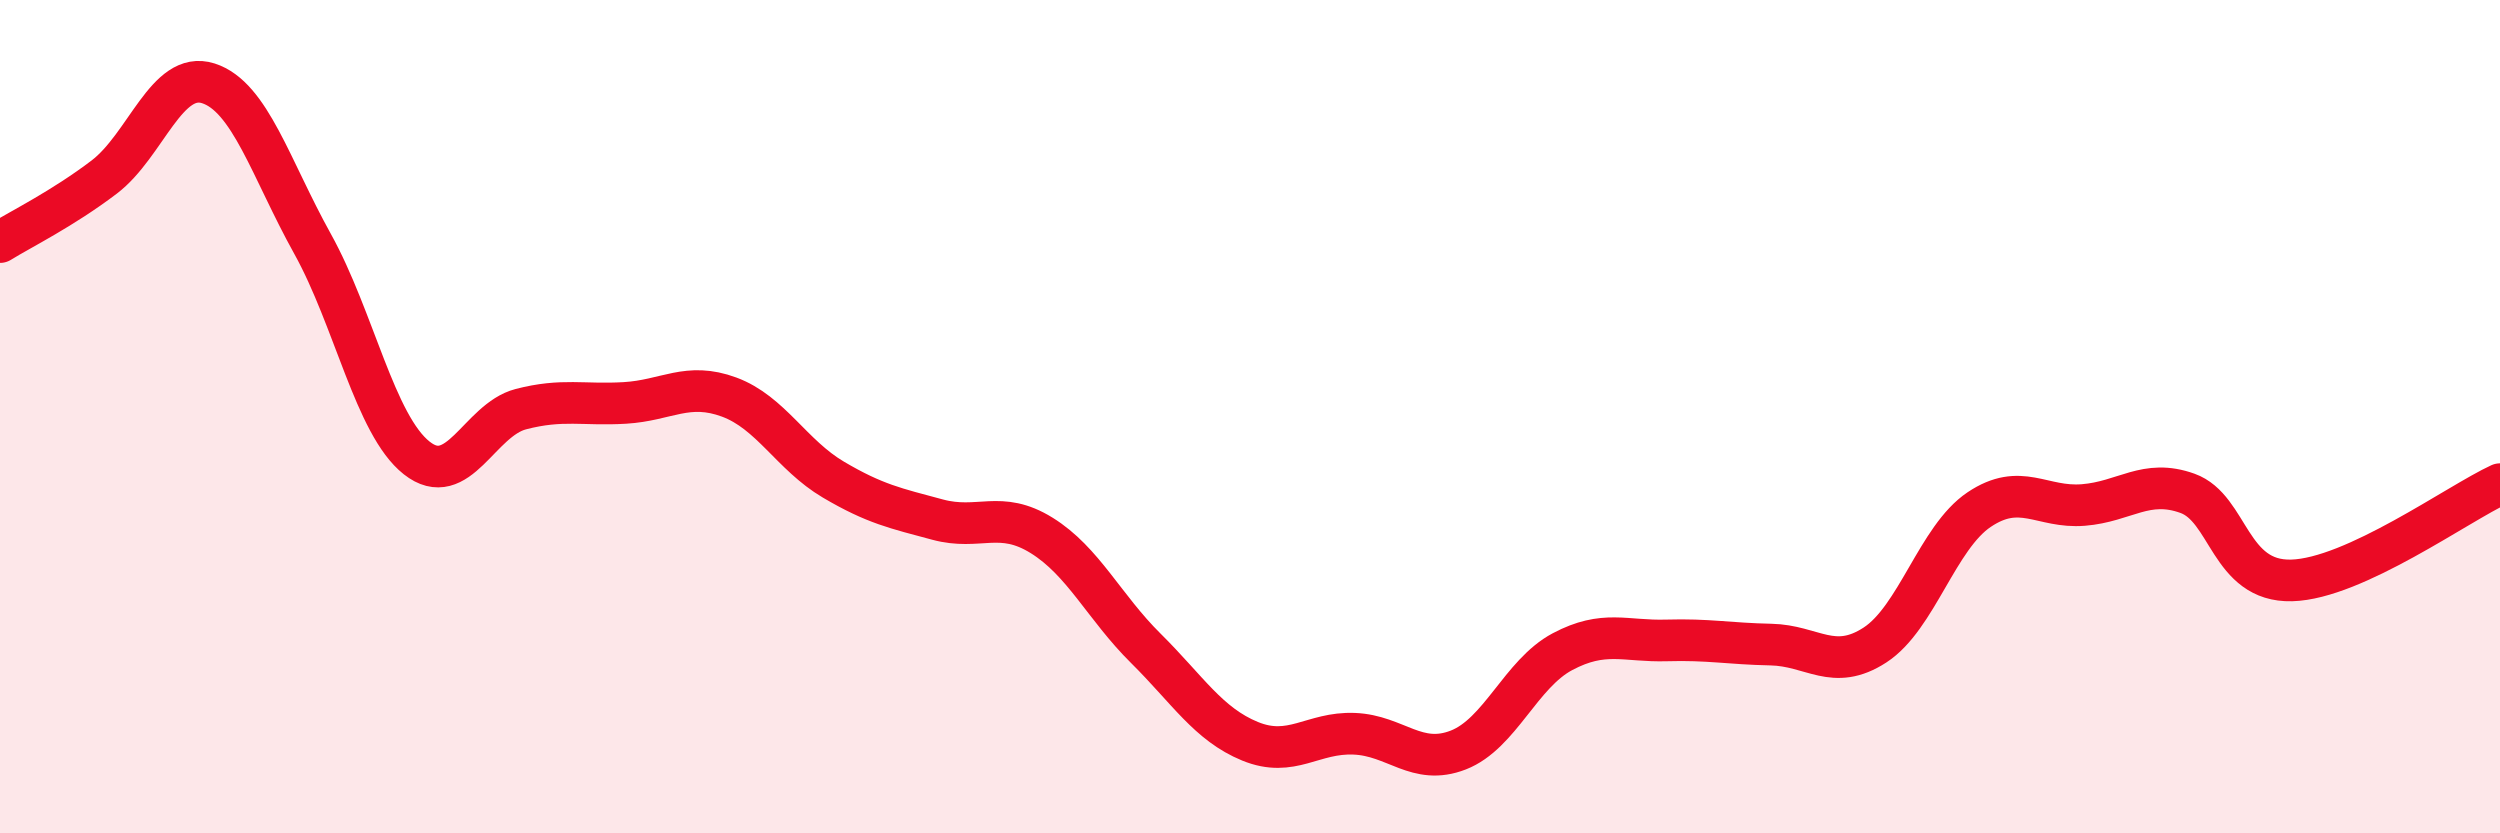
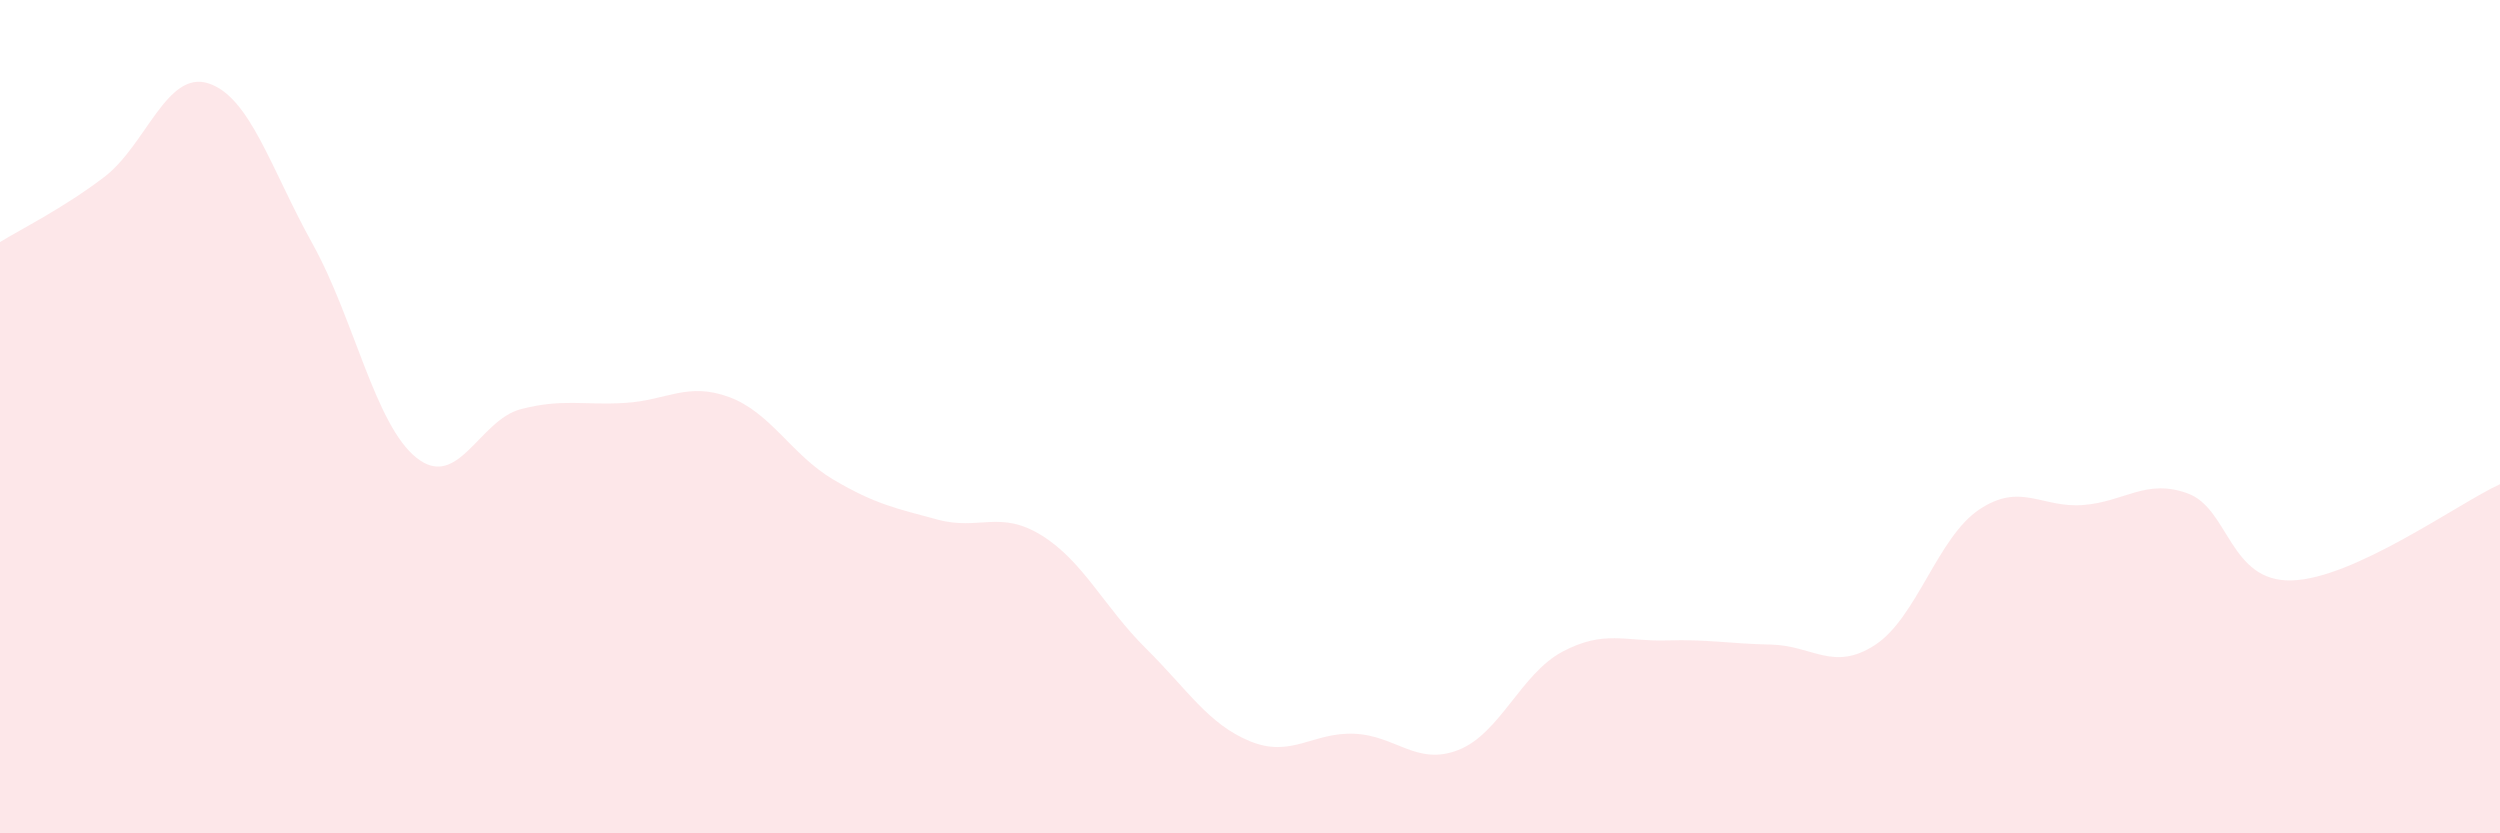
<svg xmlns="http://www.w3.org/2000/svg" width="60" height="20" viewBox="0 0 60 20">
  <path d="M 0,5.81 C 0.5,5.5 1.5,5.01 2.5,4.25 C 3.5,3.49 4,1.68 5,2 C 6,2.32 6.5,4.05 7.5,5.85 C 8.5,7.65 9,10.2 10,10.99 C 11,11.78 11.5,10.08 12.5,9.82 C 13.5,9.56 14,9.73 15,9.67 C 16,9.61 16.5,9.16 17.5,9.53 C 18.5,9.9 19,10.92 20,11.51 C 21,12.1 21.5,12.2 22.5,12.47 C 23.5,12.74 24,12.23 25,12.85 C 26,13.47 26.5,14.57 27.5,15.56 C 28.5,16.55 29,17.38 30,17.79 C 31,18.2 31.5,17.57 32.5,17.61 C 33.5,17.65 34,18.39 35,18 C 36,17.61 36.5,16.17 37.5,15.64 C 38.5,15.11 39,15.4 40,15.37 C 41,15.34 41.5,15.45 42.5,15.47 C 43.5,15.49 44,16.13 45,15.48 C 46,14.83 46.5,12.9 47.5,12.23 C 48.5,11.56 49,12.2 50,12.12 C 51,12.04 51.5,11.48 52.5,11.84 C 53.5,12.2 53.5,13.97 55,13.93 C 56.5,13.89 59,12.08 60,11.62L60 20L0 20Z" fill="#EB0A25" opacity="0.1" stroke-linecap="round" stroke-linejoin="round" />
-   <path d="M 0,5.81 C 0.5,5.5 1.5,5.01 2.5,4.25 C 3.5,3.49 4,1.68 5,2 C 6,2.32 6.5,4.05 7.5,5.85 C 8.5,7.65 9,10.2 10,10.99 C 11,11.78 11.5,10.08 12.5,9.82 C 13.5,9.56 14,9.73 15,9.67 C 16,9.61 16.5,9.16 17.5,9.53 C 18.5,9.9 19,10.92 20,11.51 C 21,12.1 21.5,12.2 22.5,12.47 C 23.5,12.74 24,12.23 25,12.85 C 26,13.47 26.5,14.57 27.5,15.56 C 28.5,16.55 29,17.38 30,17.79 C 31,18.2 31.5,17.57 32.5,17.61 C 33.5,17.65 34,18.39 35,18 C 36,17.61 36.5,16.17 37.5,15.64 C 38.5,15.11 39,15.4 40,15.37 C 41,15.34 41.5,15.45 42.5,15.47 C 43.5,15.49 44,16.13 45,15.48 C 46,14.83 46.5,12.9 47.5,12.23 C 48.5,11.56 49,12.2 50,12.12 C 51,12.04 51.5,11.48 52.5,11.84 C 53.5,12.2 53.5,13.97 55,13.93 C 56.5,13.89 59,12.08 60,11.62" stroke="#EB0A25" stroke-width="1" fill="none" stroke-linecap="round" stroke-linejoin="round" />
</svg>